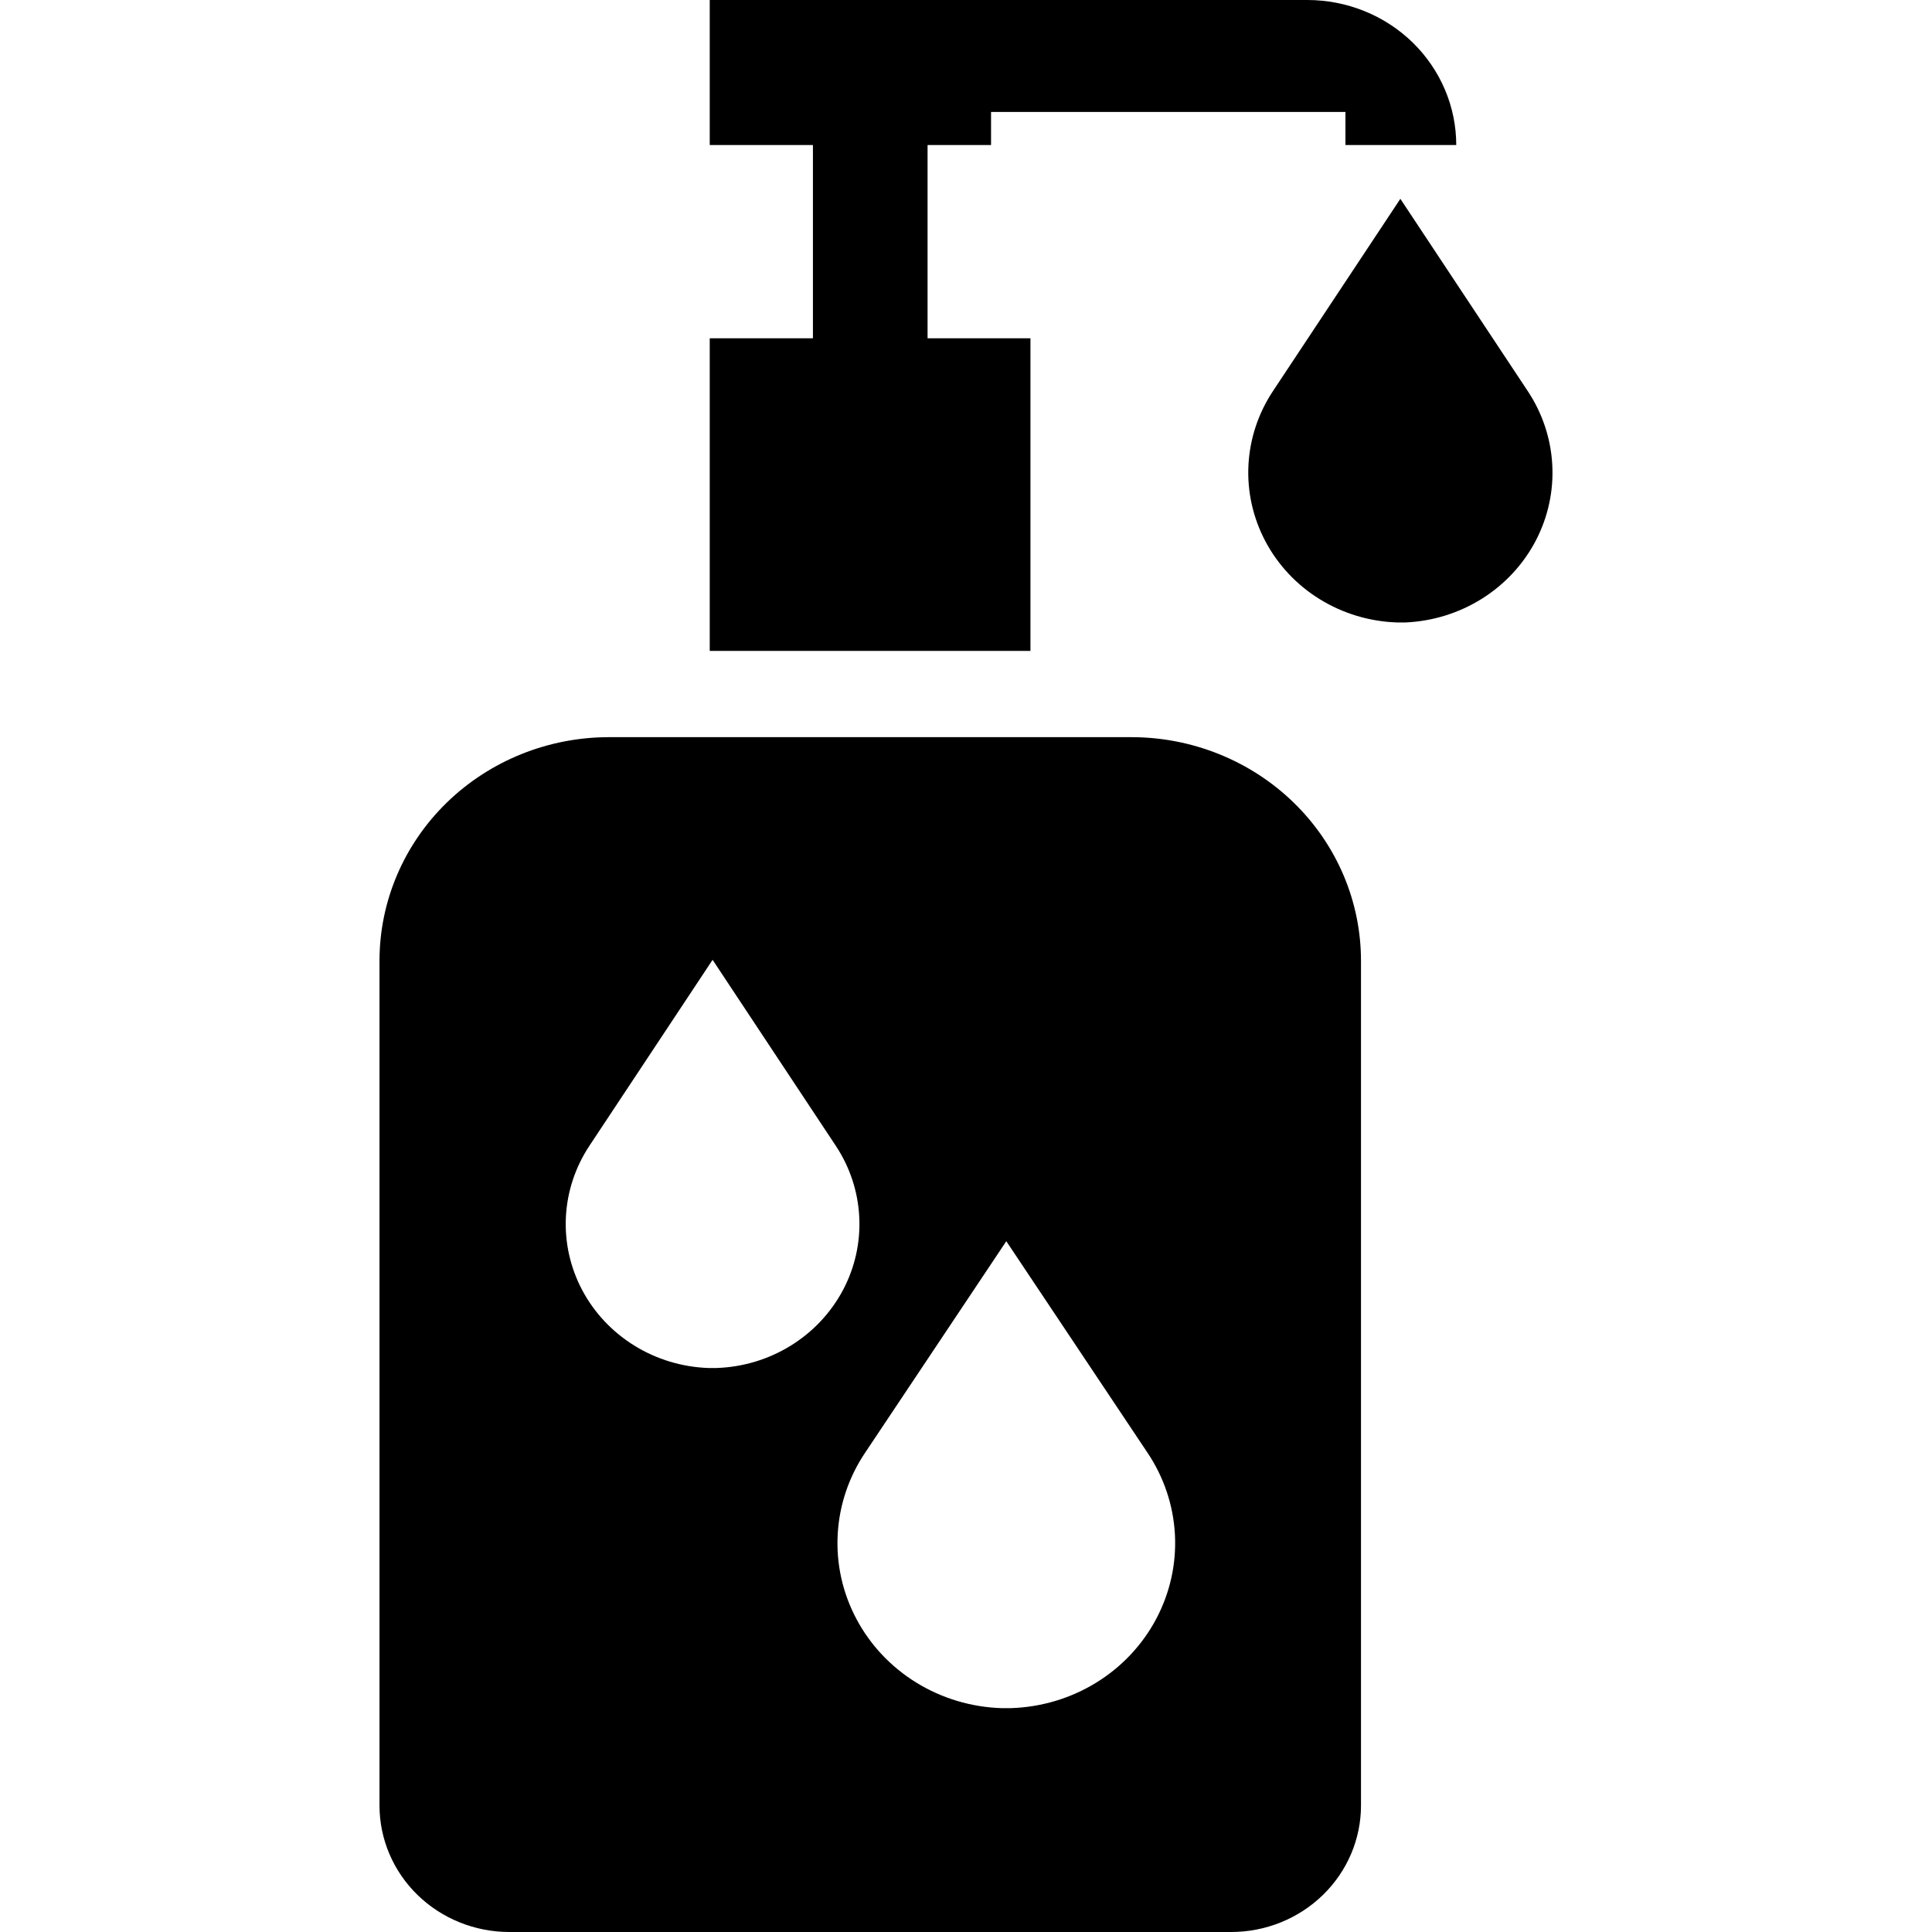
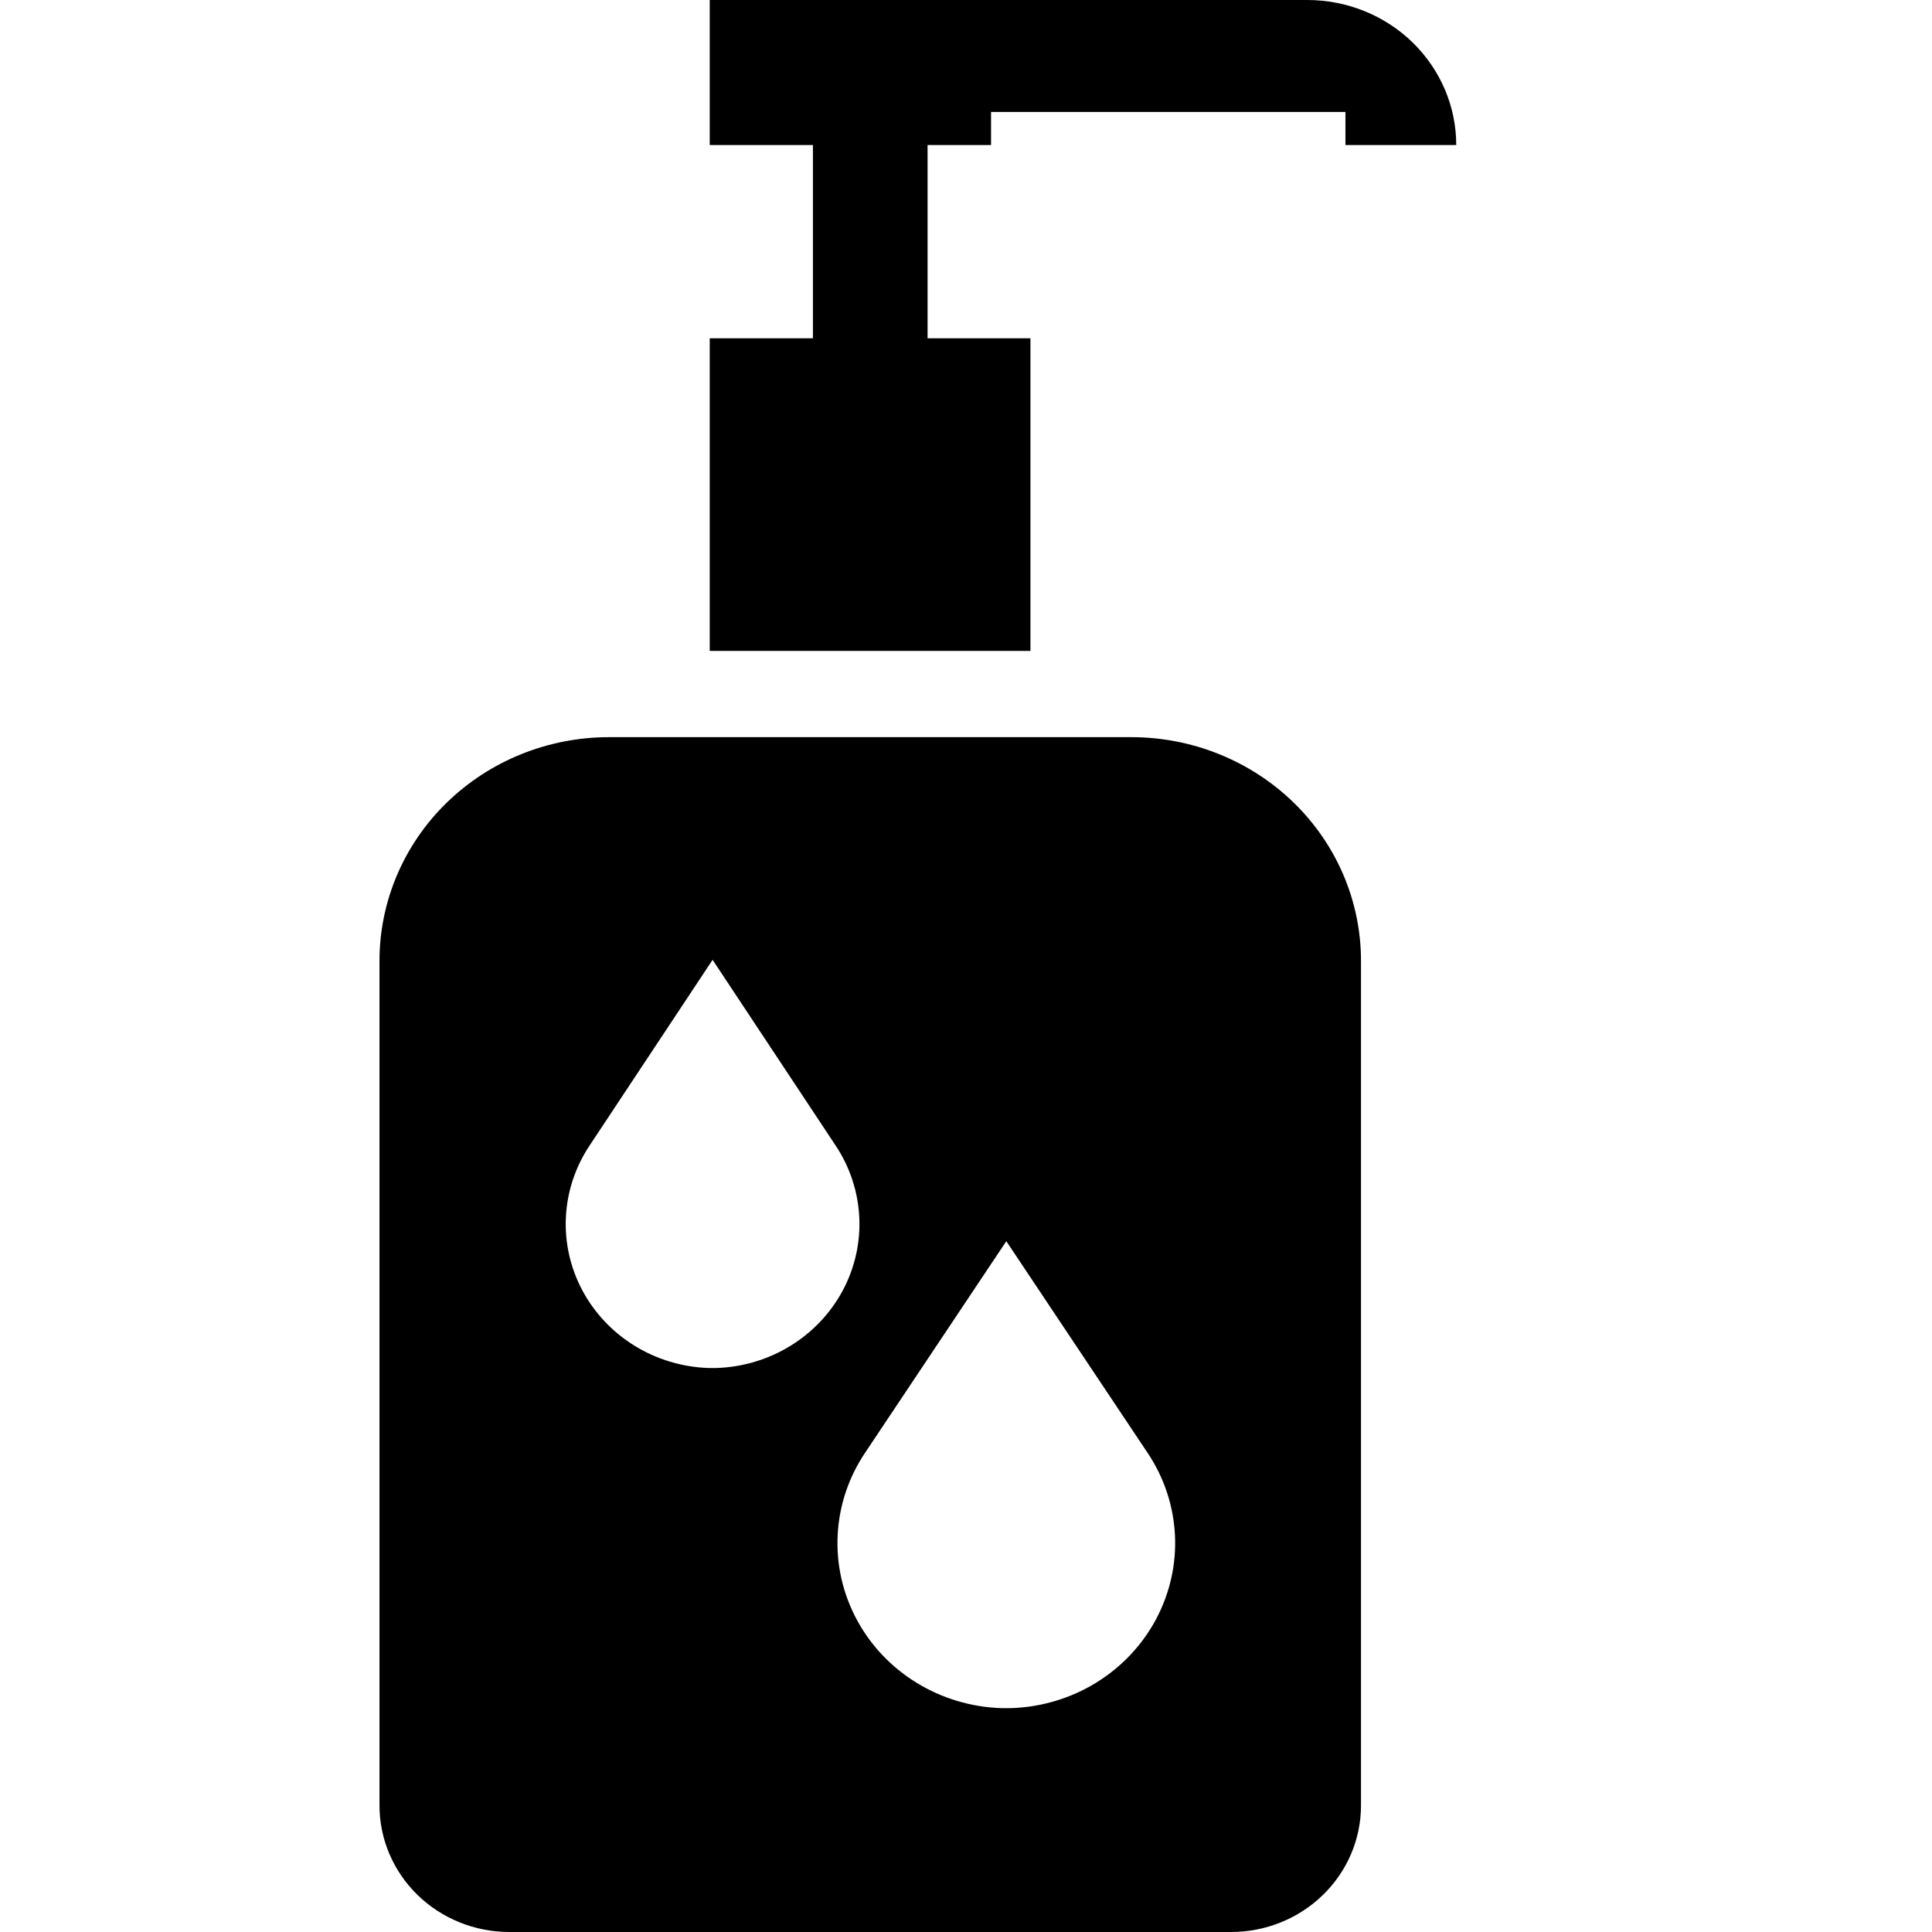
<svg xmlns="http://www.w3.org/2000/svg" width="56" height="56" viewBox="0 0 56 56" fill="none">
  <path d="M32.794 21.367H17.654C15.889 21.367 14.197 22.05 12.949 23.265C11.701 24.481 11 26.129 11 27.848V52.334C11 53.306 11.397 54.239 12.102 54.926C12.809 55.614 13.766 56 14.764 56H35.684C36.683 56 37.64 55.614 38.346 54.926C39.052 54.239 39.449 53.306 39.449 52.334V27.857C39.45 27.005 39.279 26.161 38.945 25.374C38.611 24.587 38.121 23.871 37.503 23.269C36.885 22.666 36.151 22.188 35.343 21.862C34.535 21.535 33.669 21.367 32.794 21.367V21.367ZM20.774 39.652H20.526C19.768 39.624 19.03 39.401 18.39 39.005C17.749 38.609 17.227 38.055 16.878 37.399C16.529 36.743 16.365 36.009 16.403 35.271C16.441 34.533 16.679 33.818 17.093 33.198L20.655 27.821L24.217 33.198C24.631 33.818 24.869 34.534 24.906 35.273C24.944 36.011 24.779 36.747 24.429 37.403C24.078 38.059 23.556 38.613 22.914 39.008C22.272 39.404 21.533 39.626 20.774 39.652V39.652ZM29.306 49.511H29.021C28.149 49.482 27.3 49.227 26.563 48.773C25.825 48.319 25.225 47.682 24.824 46.927C24.423 46.173 24.235 45.328 24.281 44.479C24.326 43.63 24.602 42.809 25.082 42.099L29.168 35.977L33.255 42.099C33.734 42.809 34.011 43.632 34.056 44.481C34.101 45.33 33.912 46.176 33.51 46.931C33.108 47.686 32.507 48.323 31.768 48.776C31.029 49.23 30.179 49.483 29.306 49.511V49.511Z" fill="black" />
  <path d="M37.893 0H20.572V4.204H23.563V9.805H20.572V18.867H29.868V9.805H26.886V4.204H28.726V3.245H38.998V4.204H42.21C42.21 3.652 42.098 3.105 41.881 2.595C41.664 2.085 41.346 1.622 40.946 1.231C40.545 0.841 40.069 0.531 39.545 0.32C39.021 0.109 38.46 0 37.893 0V0Z" fill="black" />
-   <path d="M40.746 18.042H40.489C39.698 18.015 38.929 17.784 38.26 17.372C37.591 16.961 37.047 16.383 36.683 15.699C36.319 15.015 36.147 14.249 36.187 13.48C36.227 12.71 36.476 11.965 36.908 11.32L40.59 5.763L44.272 11.32C44.702 11.961 44.951 12.702 44.993 13.467C45.036 14.232 44.869 14.995 44.512 15.677C44.154 16.359 43.617 16.938 42.956 17.353C42.295 17.768 41.532 18.006 40.746 18.042V18.042Z" fill="black" />
</svg>